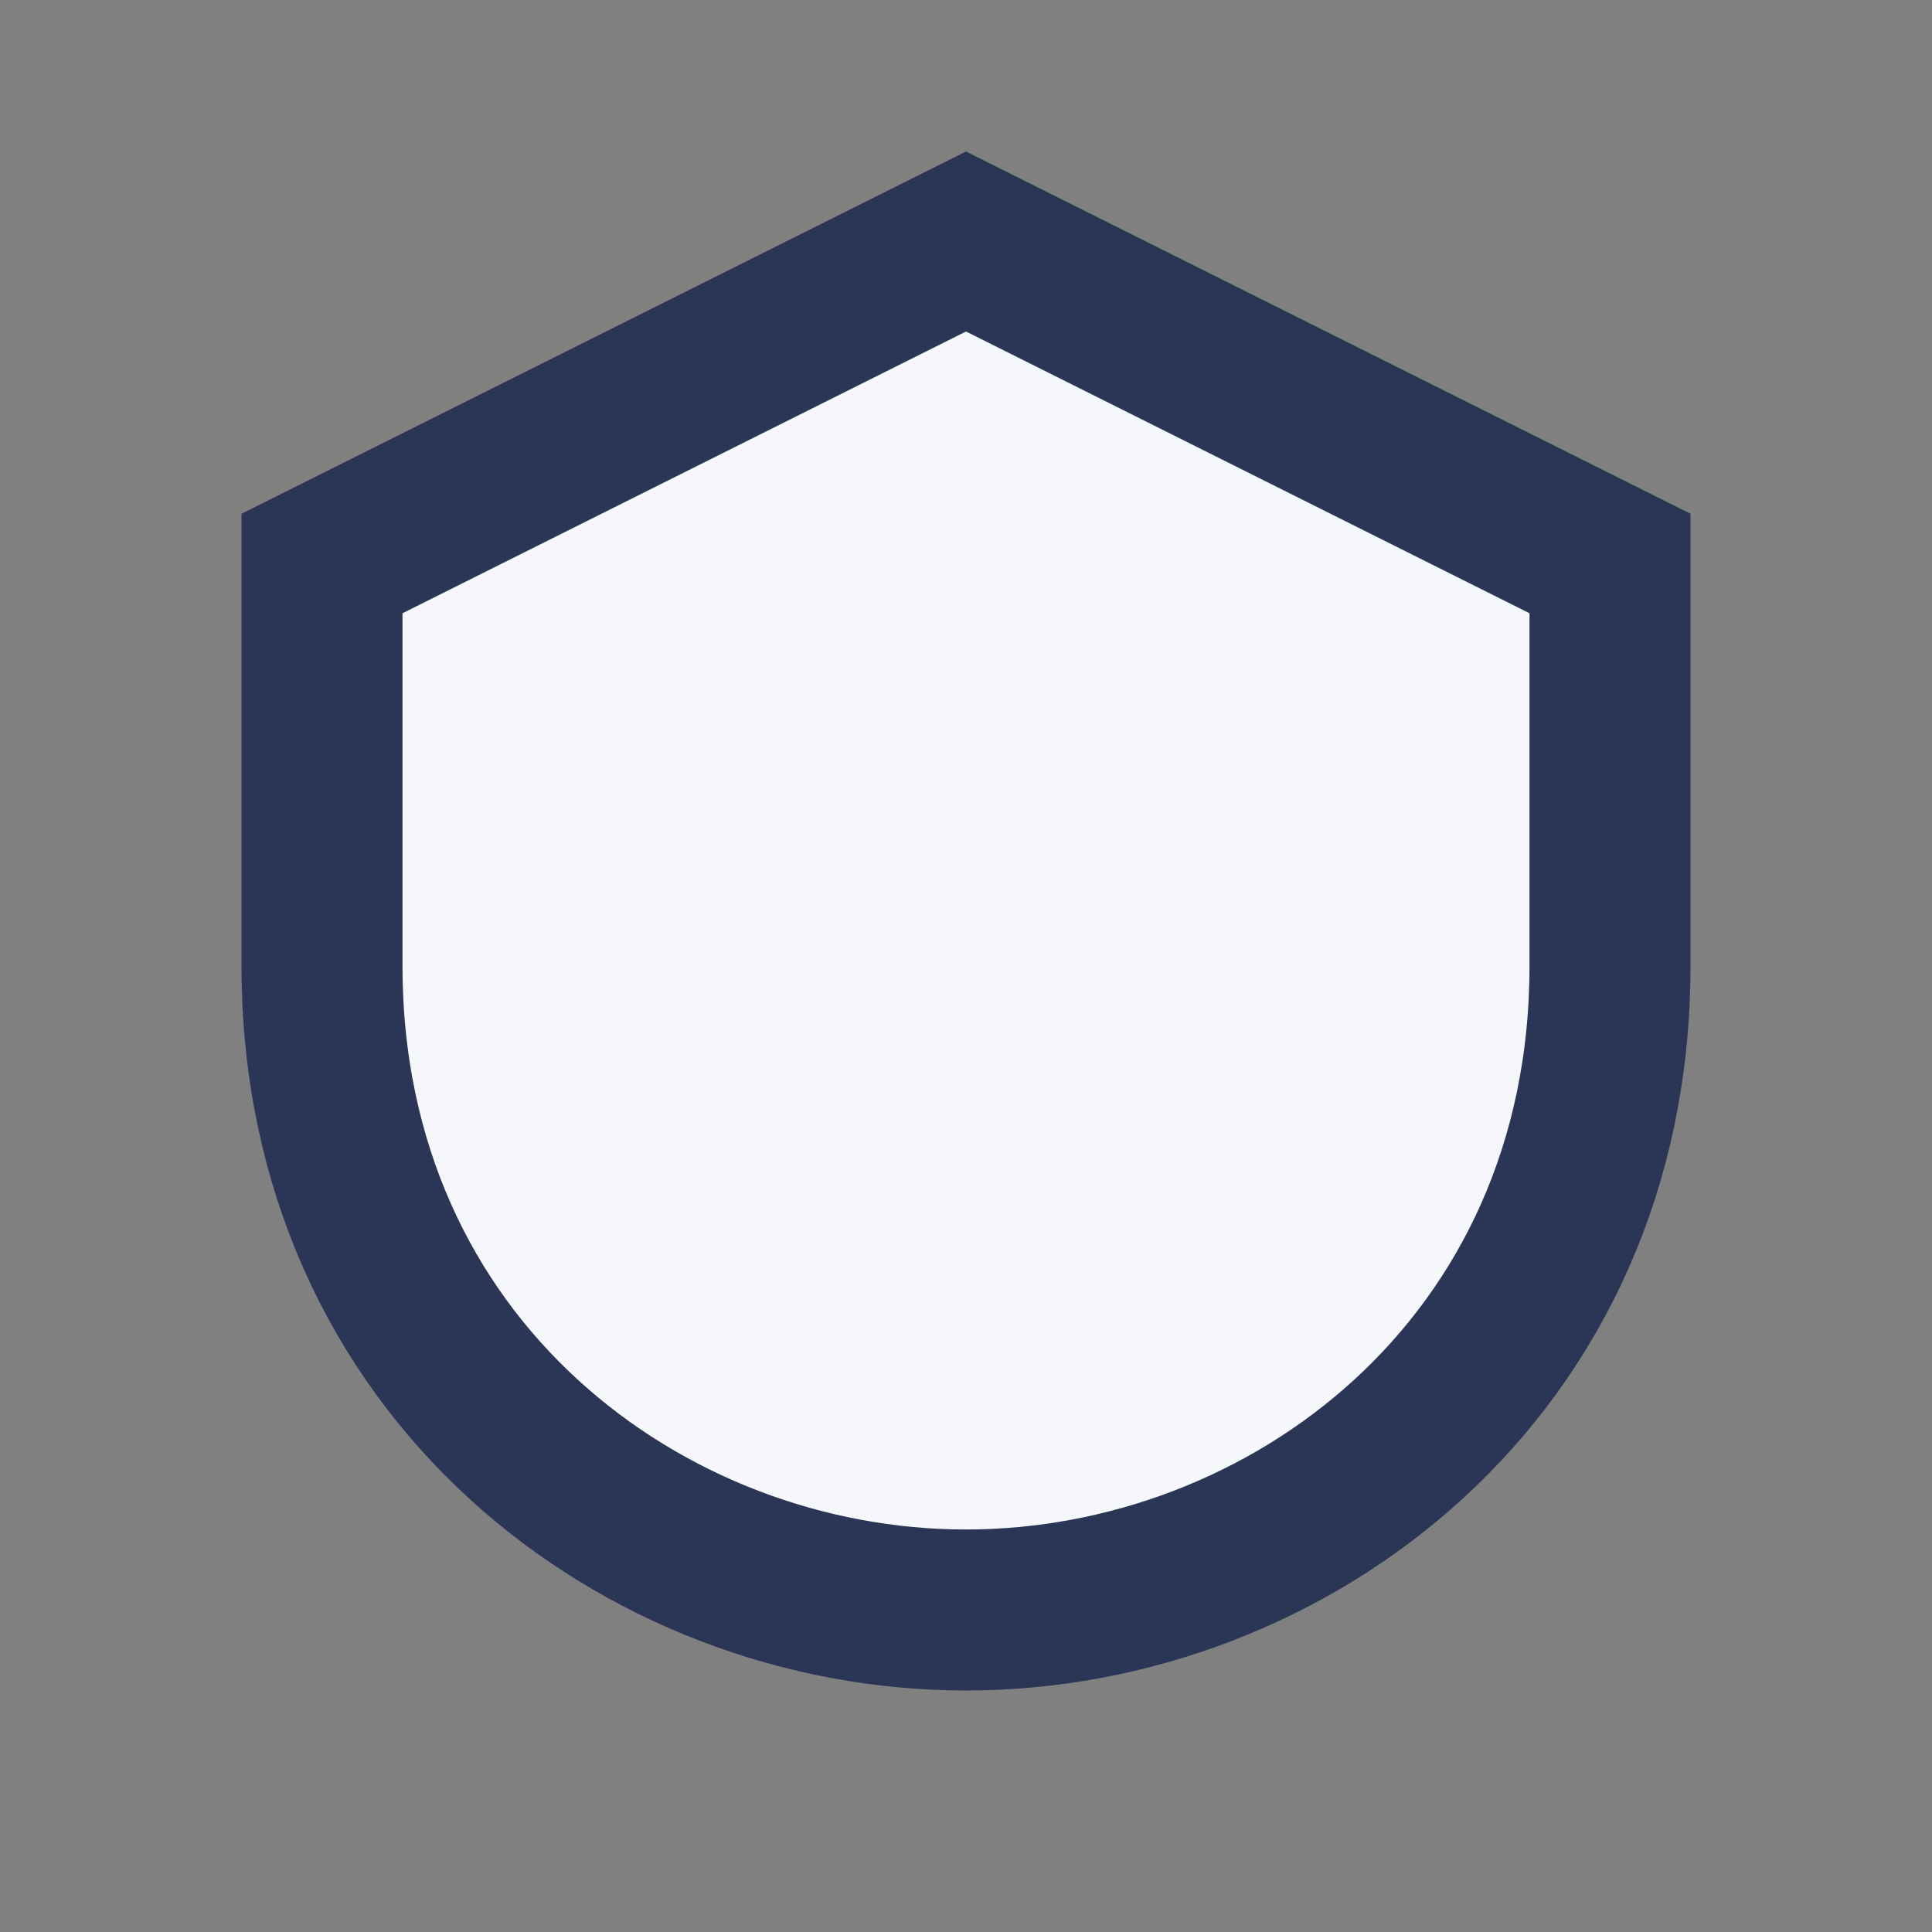
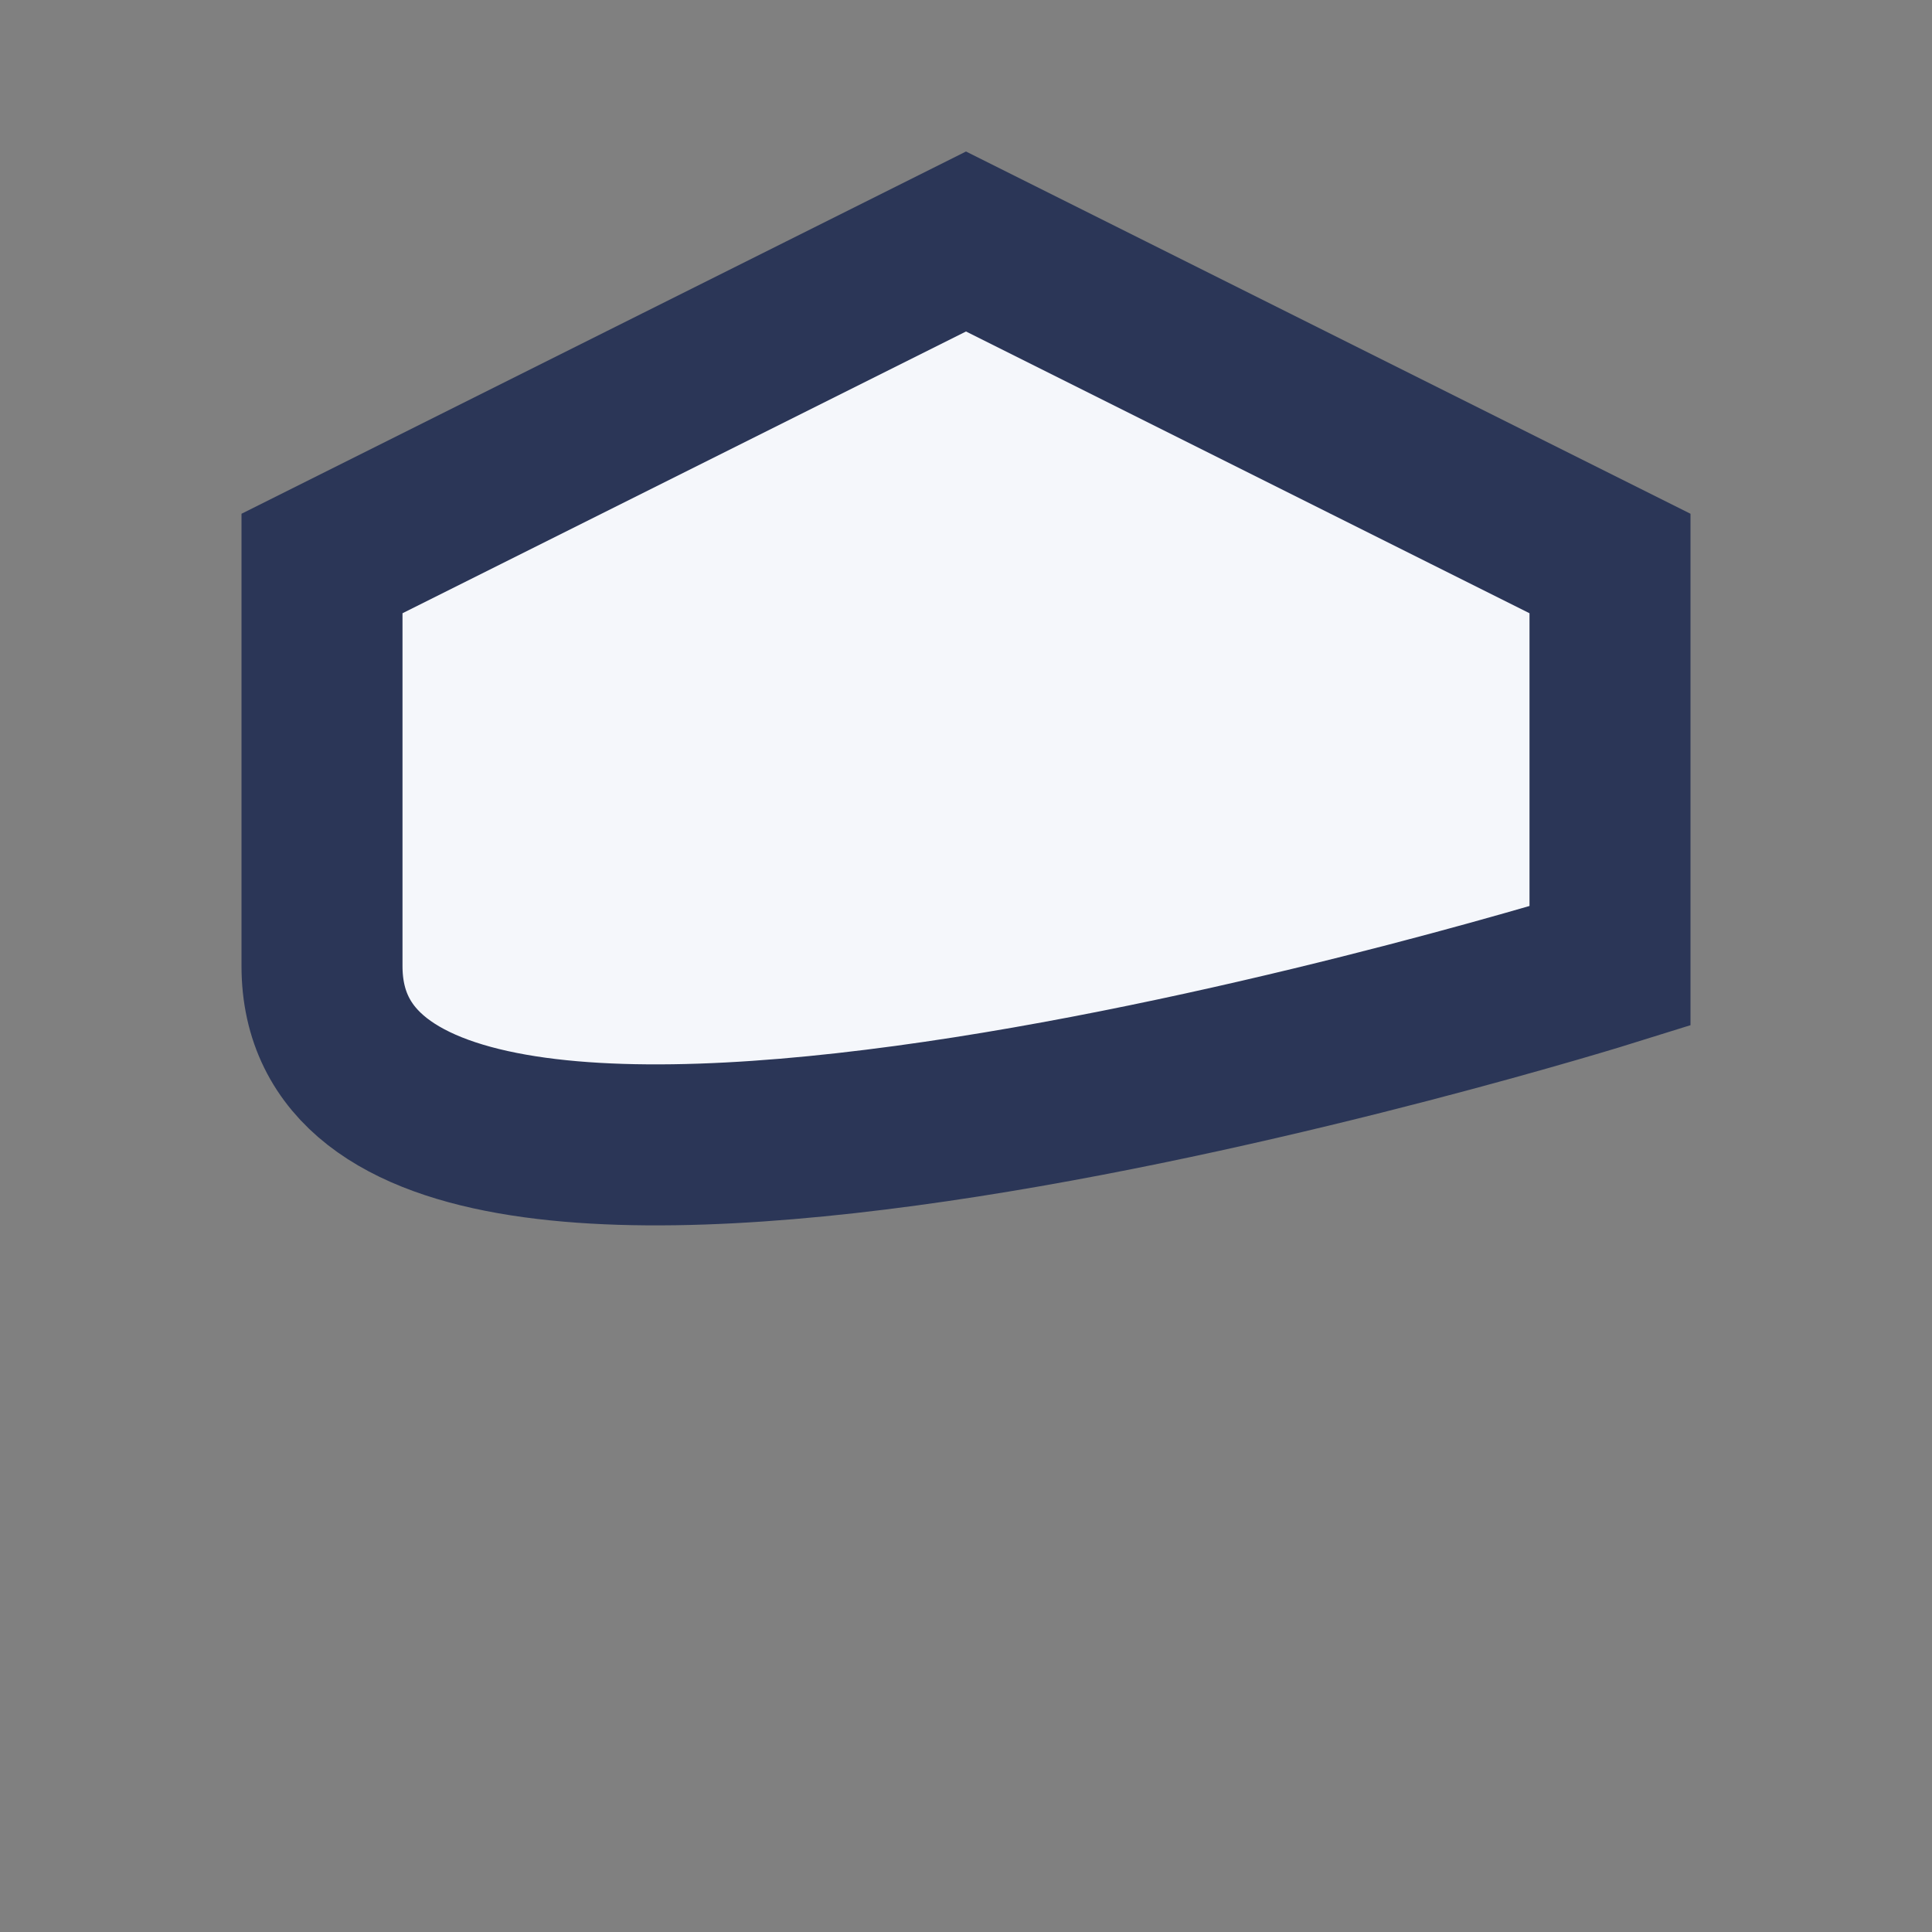
<svg xmlns="http://www.w3.org/2000/svg" viewBox="0 0 24 24" width="32" height="32">
  <rect x="0" y="0" width="24" height="24" fill="#808080" stroke="none" />
-   <path d="M12 3l8 4v5c0 5-4 8-8 8S4 17 4 12V7z" fill="#F5F7FB" stroke="#2B3657" stroke-width="2" />
+   <path d="M12 3l8 4v5S4 17 4 12V7z" fill="#F5F7FB" stroke="#2B3657" stroke-width="2" />
</svg>